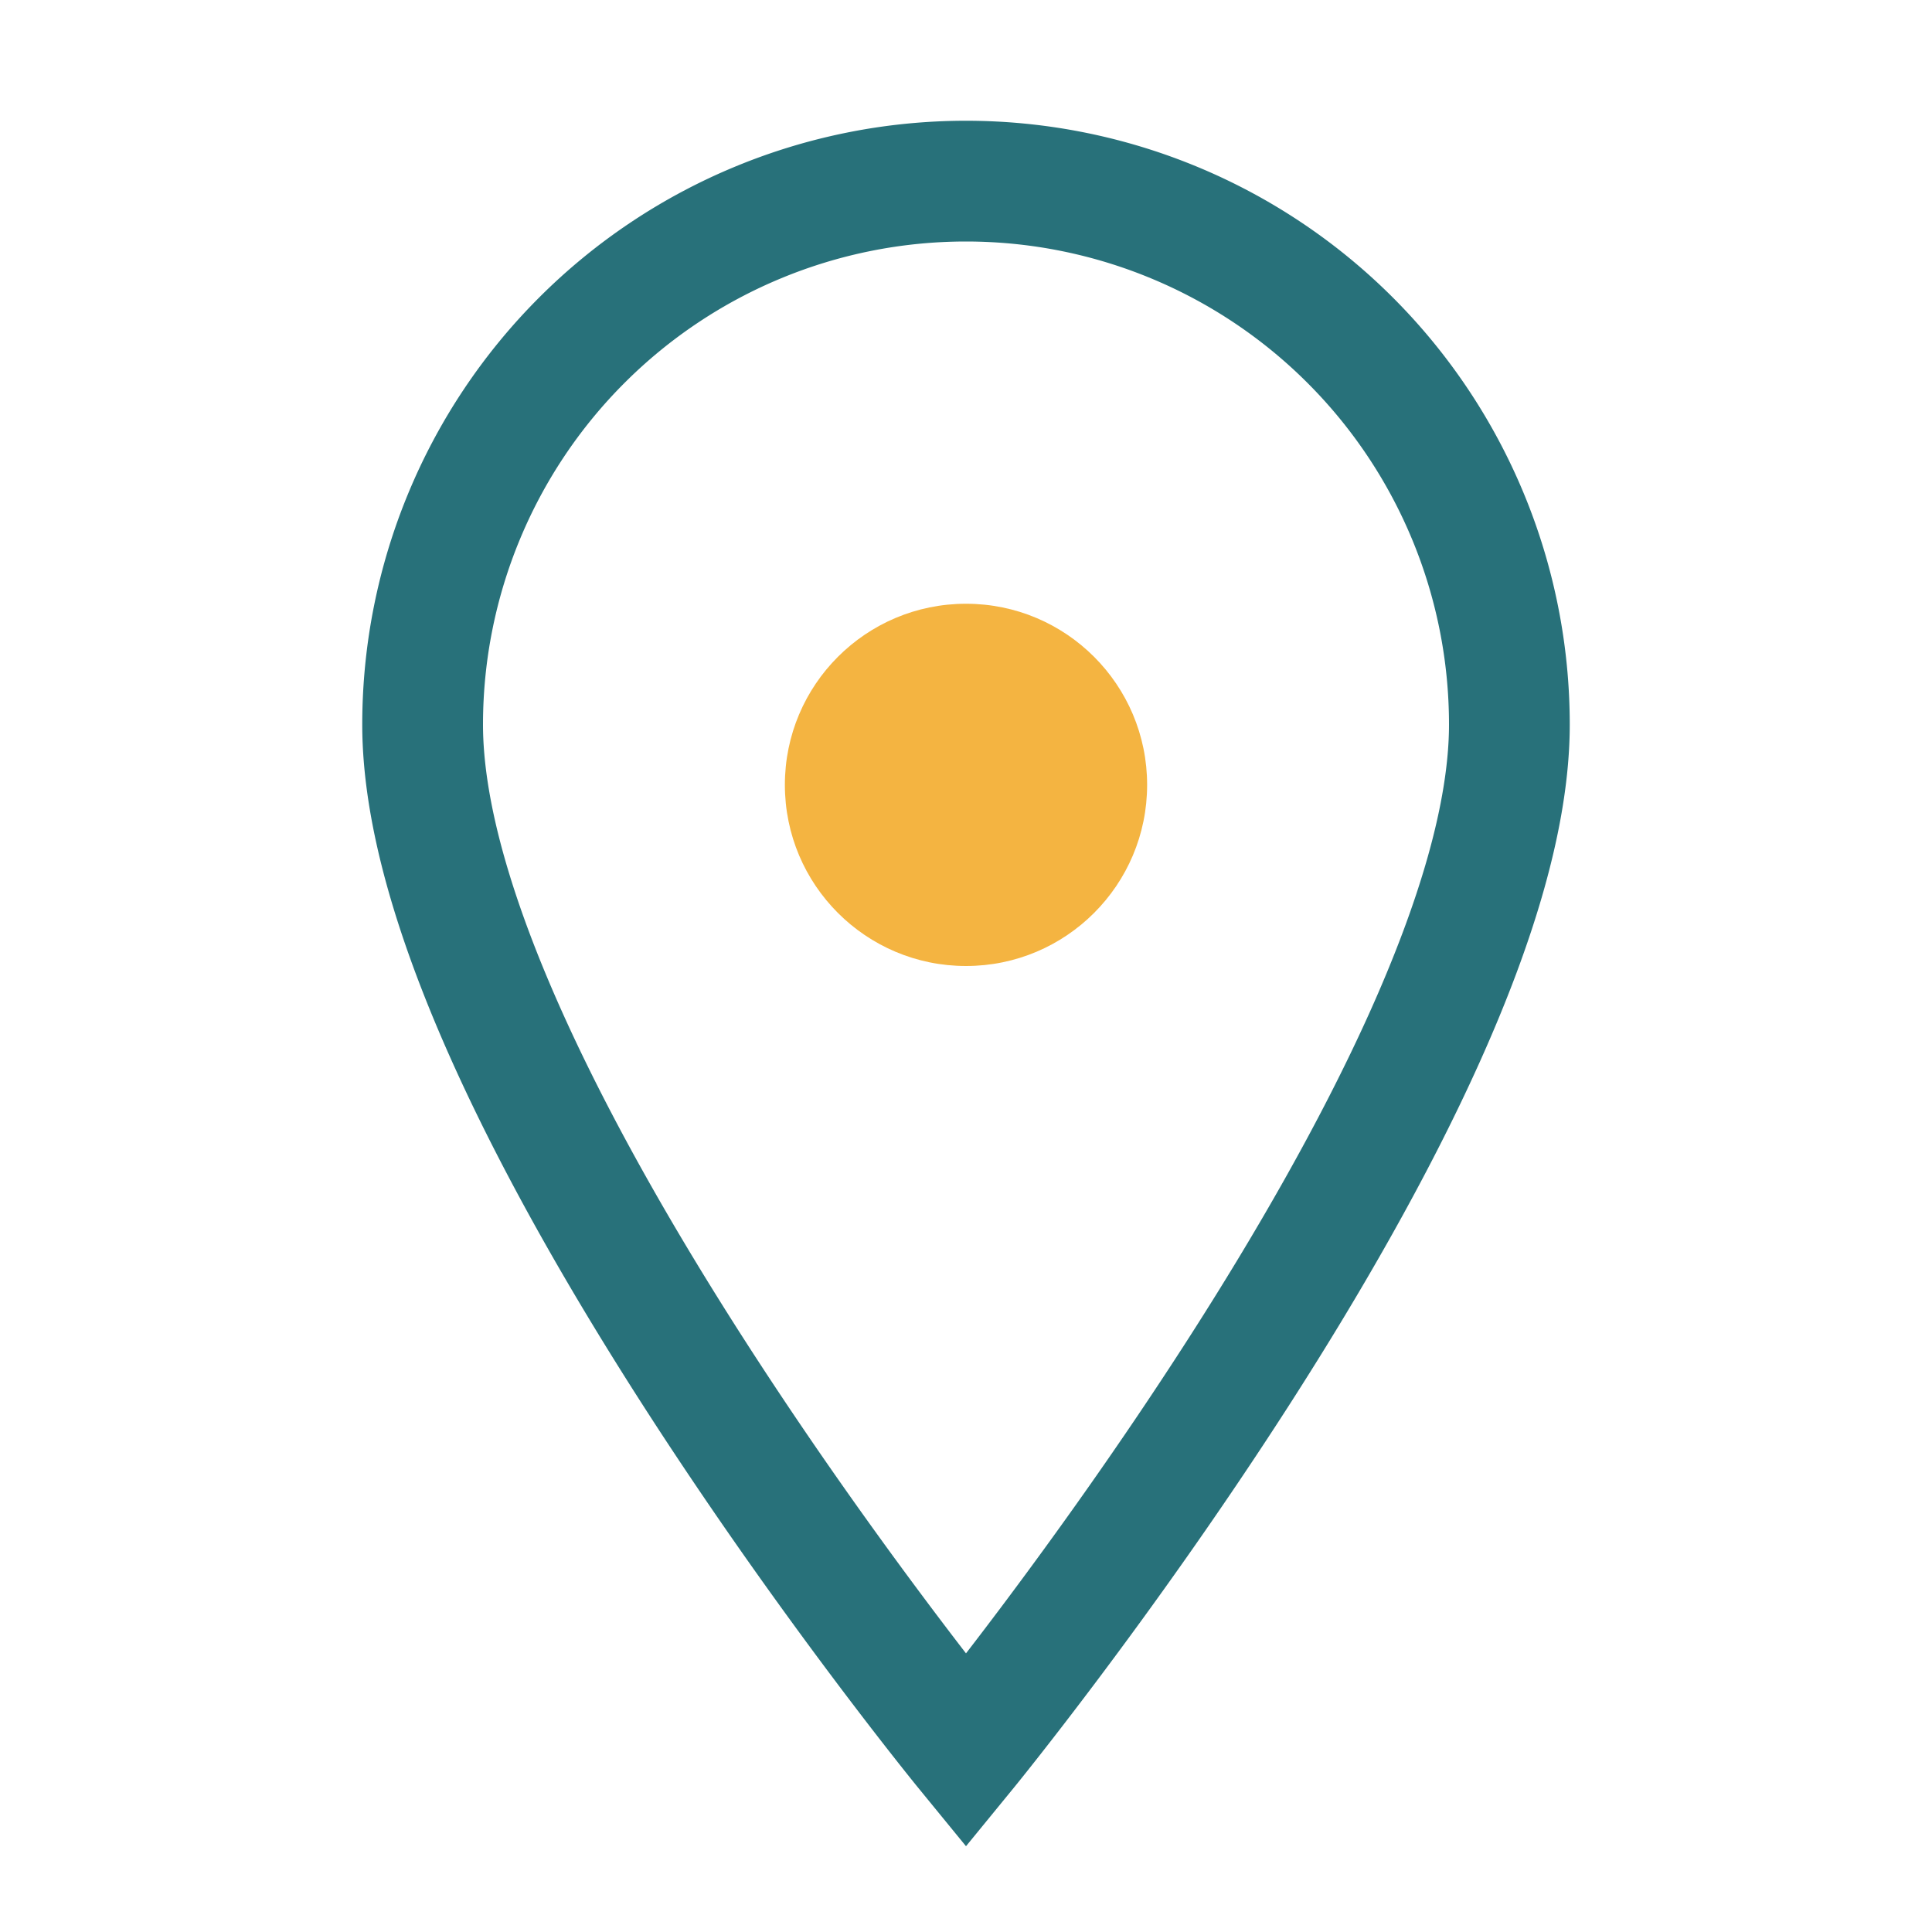
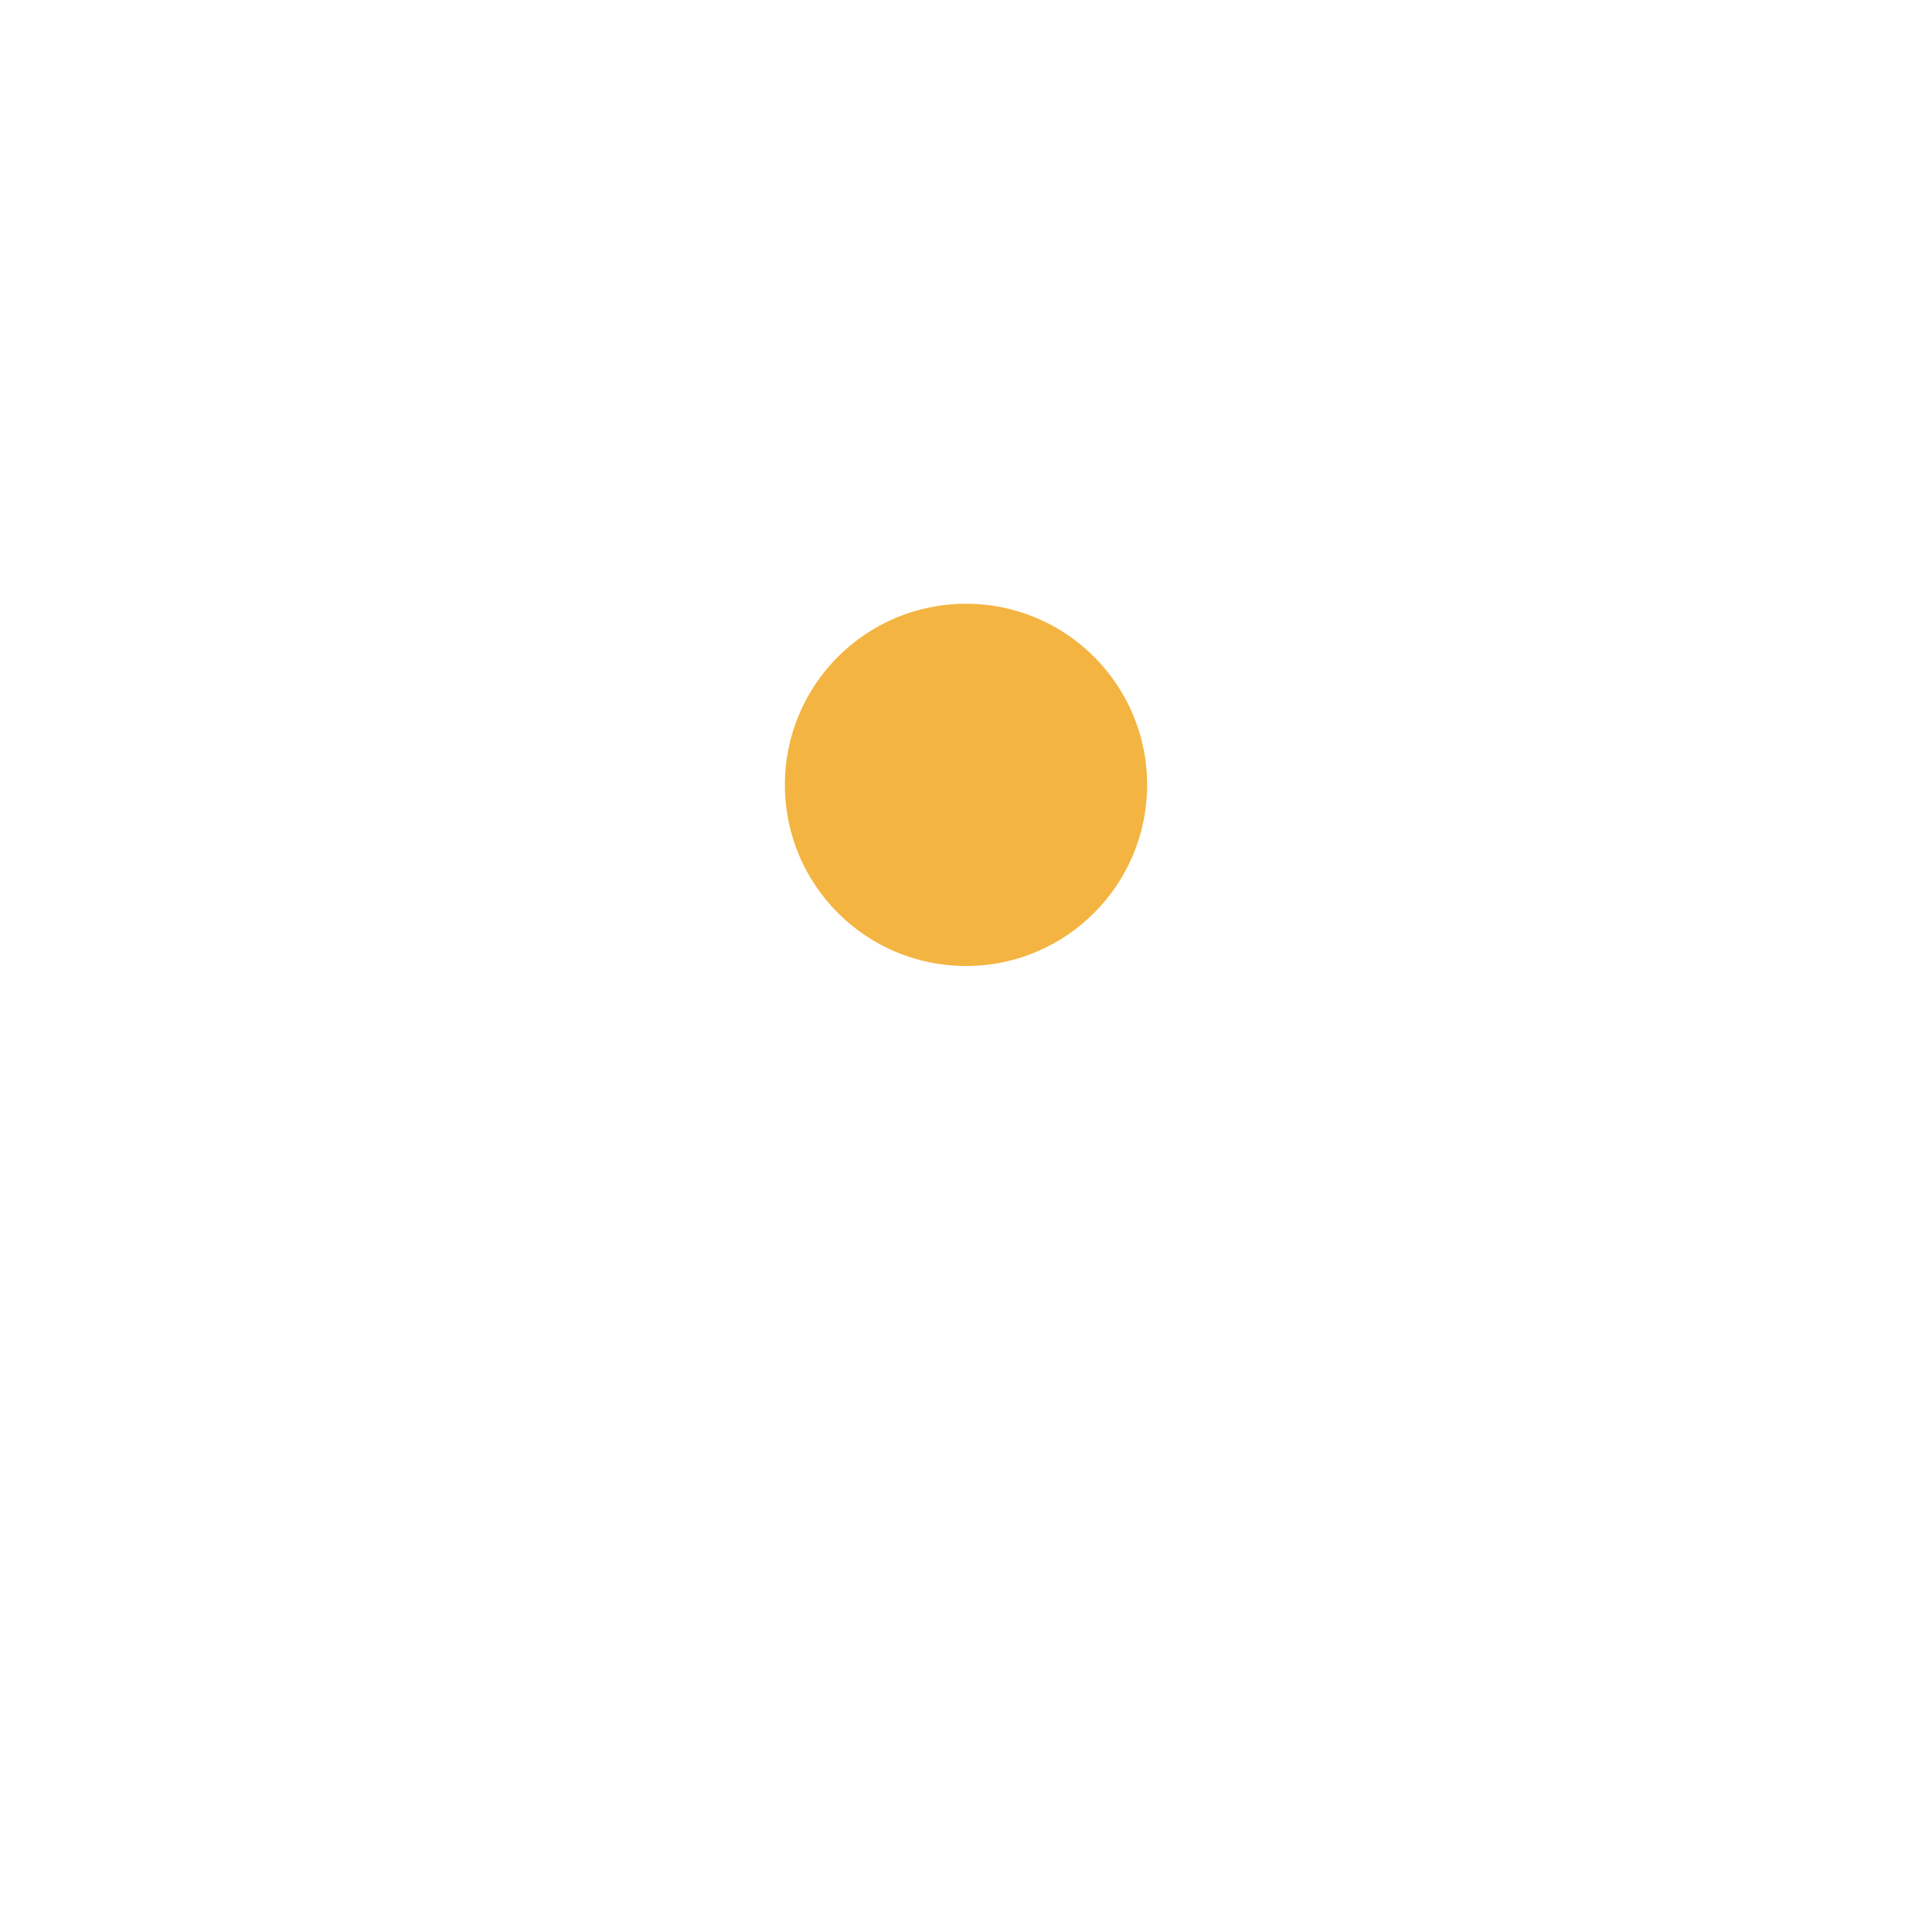
<svg xmlns="http://www.w3.org/2000/svg" width="32" height="32" viewBox="0 0 32 32">
-   <path d="M16 29s9-11 9-17a9 9 0 1 0-18 0c0 6 9 17 9 17z" fill="none" stroke="#28717A" stroke-width="2" />
  <circle cx="16" cy="13" r="3" fill="#F4B441" />
</svg>